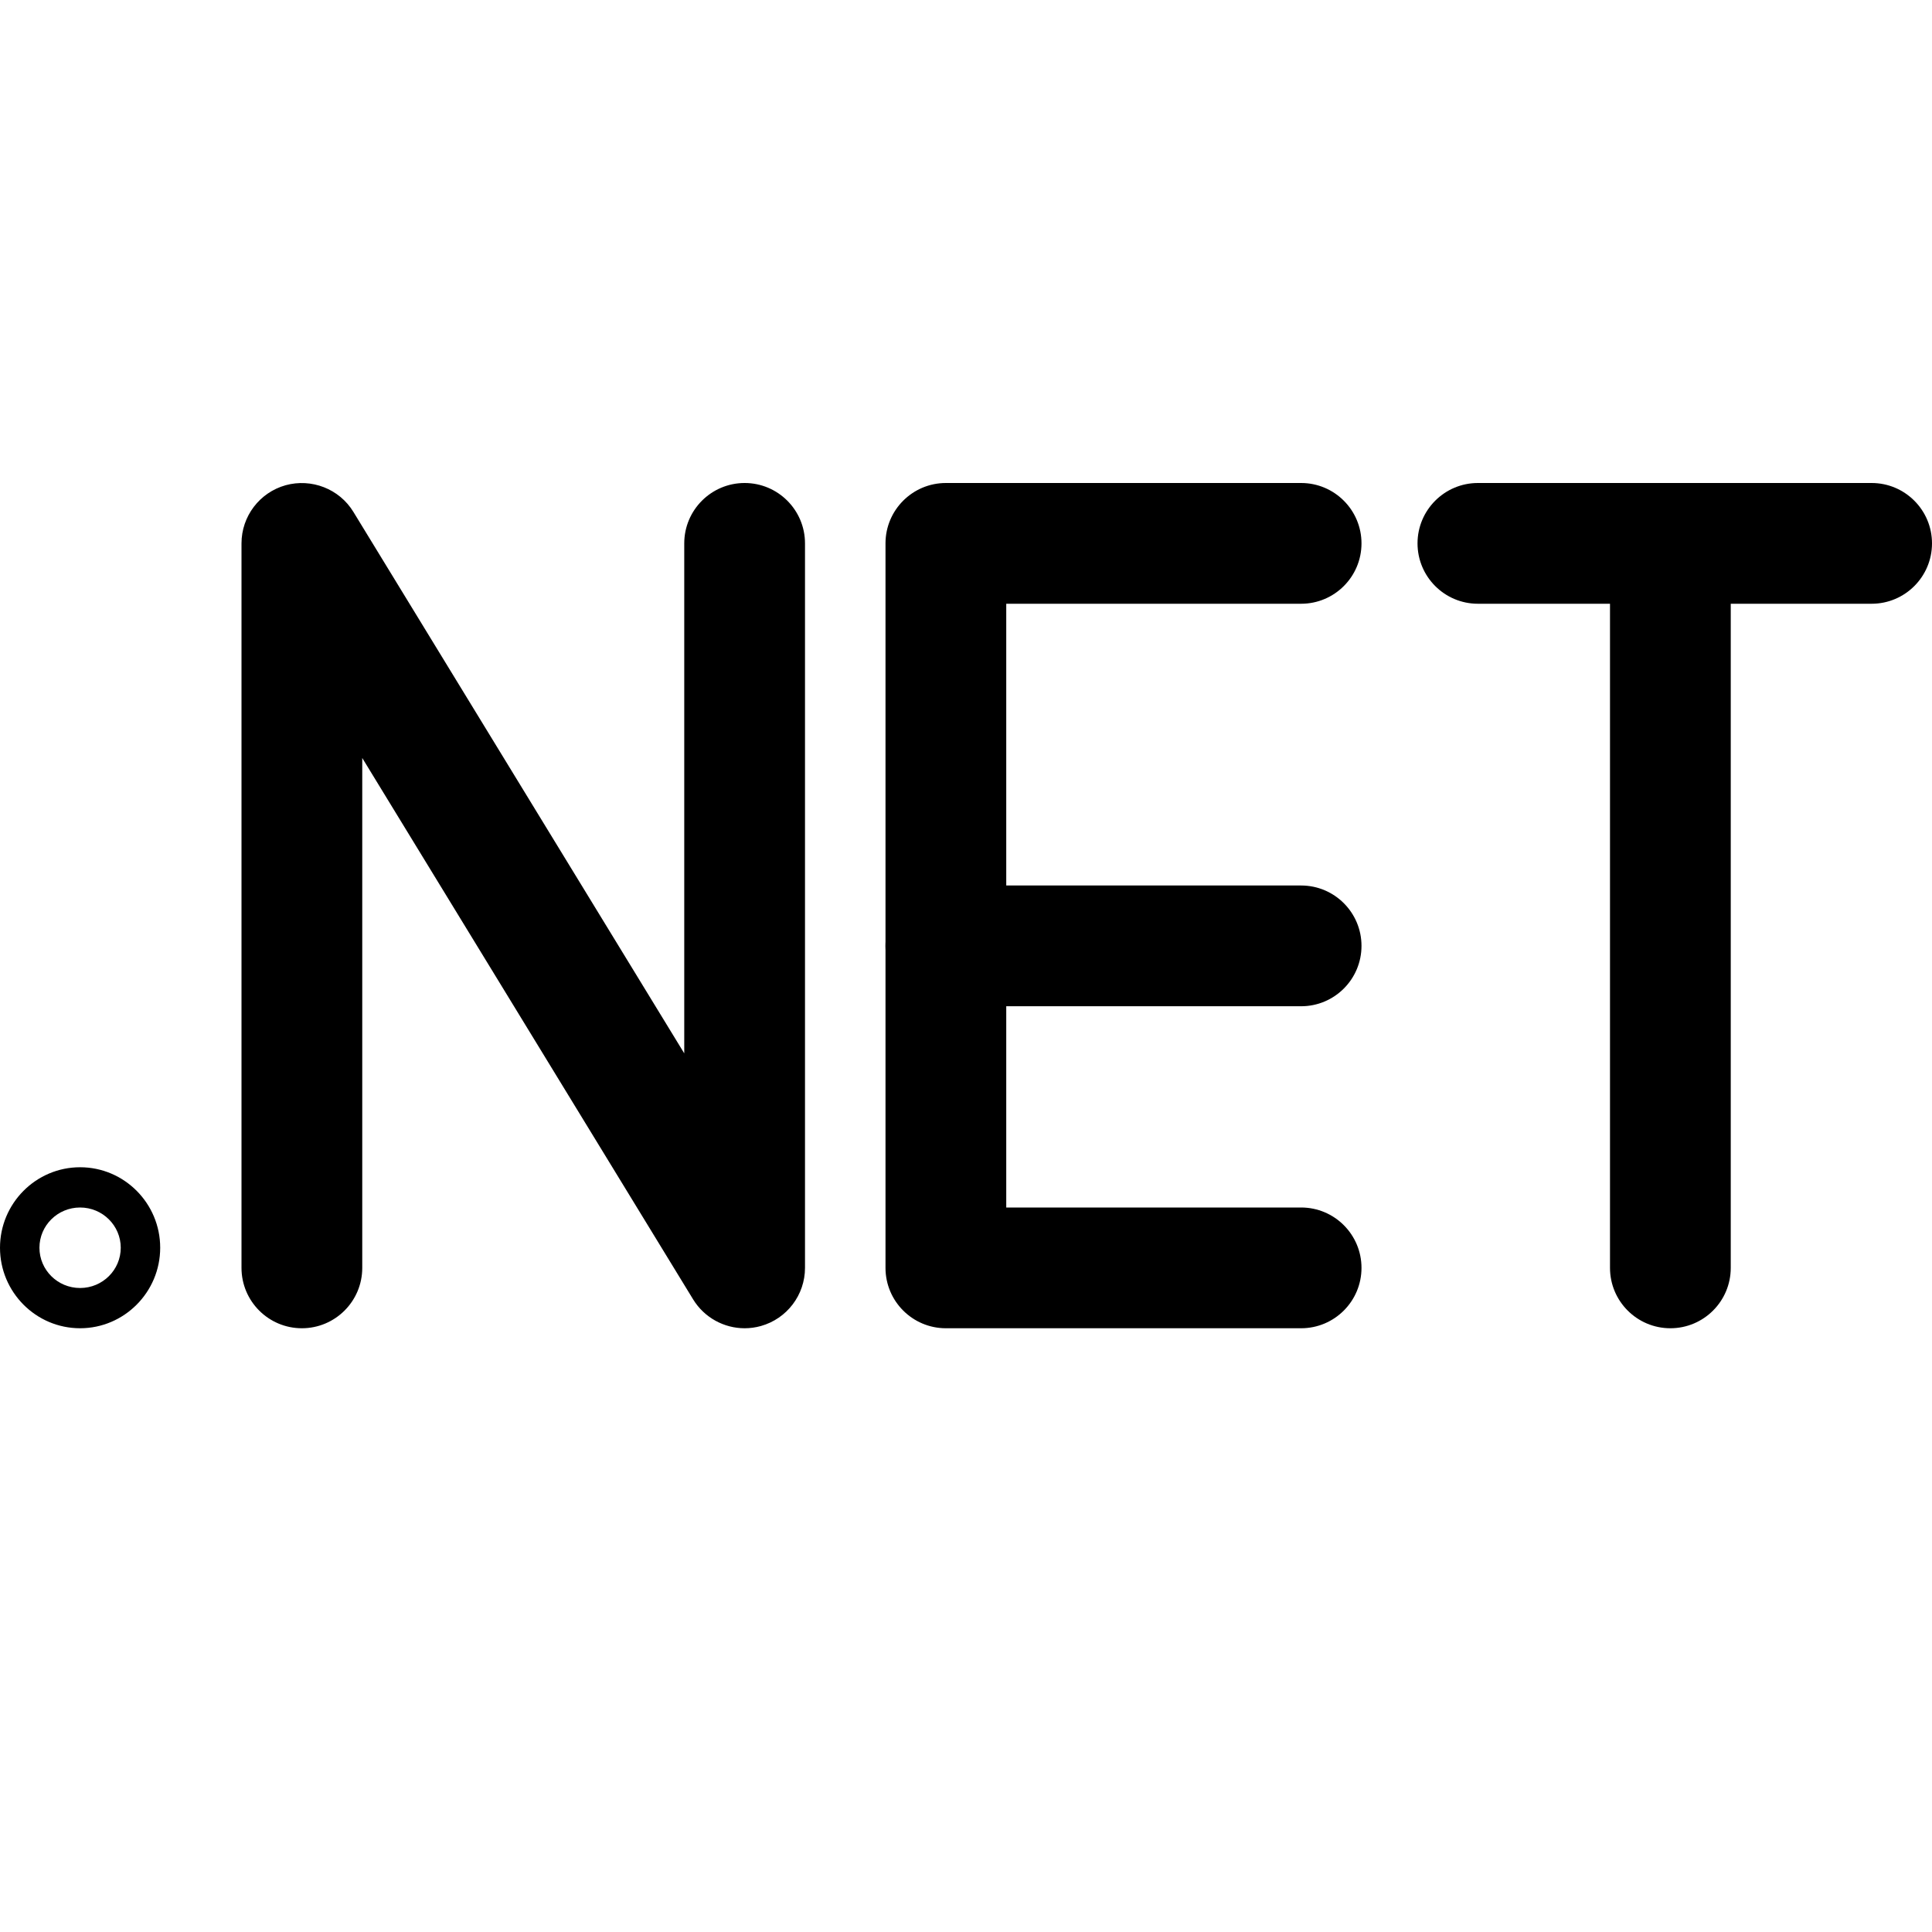
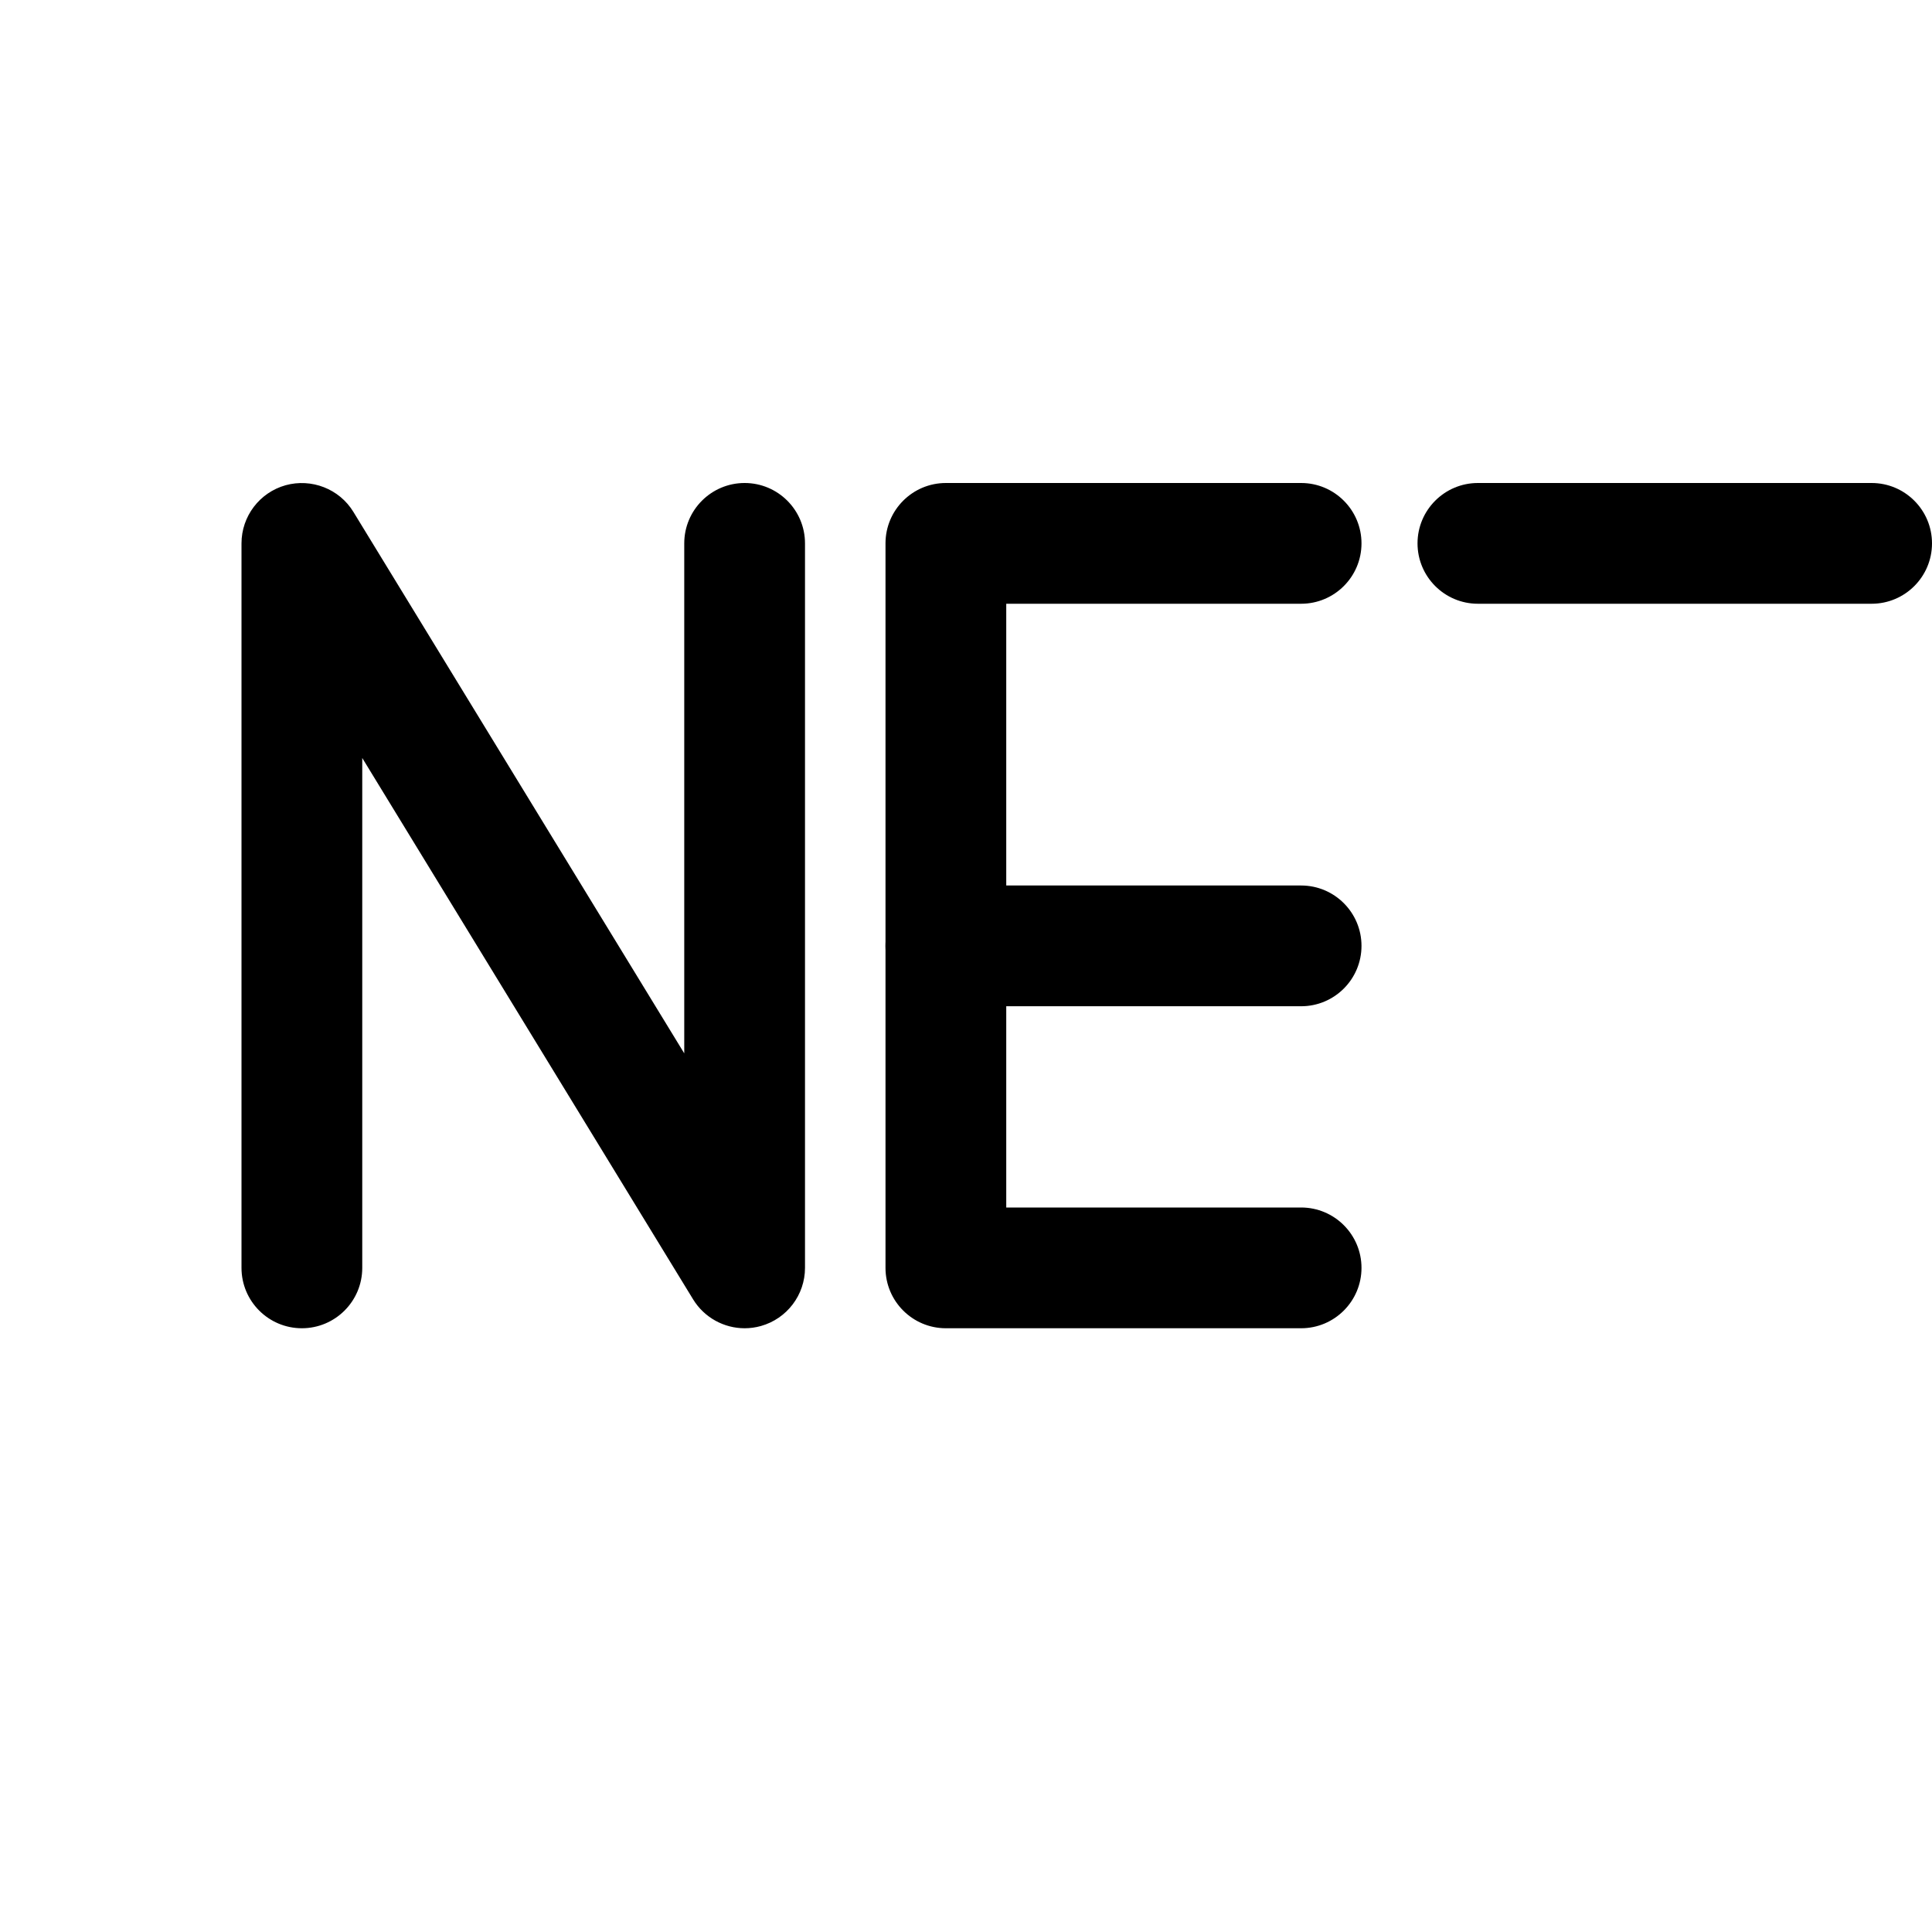
<svg xmlns="http://www.w3.org/2000/svg" viewBox="0 0 24 24" id="dot-net">
  <path d="M9.25 16.5c-.256 0-.501-.132-.64-.359L4.5 9.416v6.334c0 .414-.336.75-.75.75S3 16.164 3 15.75v-9c0-.336.224-.631.547-.722C3.869 5.939 4.215 6.072 4.39 6.359l4.11 6.726V6.75C8.5 6.336 8.836 6 9.25 6S10 6.336 10 6.75v9c0 .336-.224.631-.547.722C9.386 16.491 9.317 16.5 9.25 16.5zM16.163 16.5H11.75c-.414 0-.75-.336-.75-.75v-9C11 6.336 11.336 6 11.75 6h4.413c.414 0 .75.336.75.75s-.336.75-.75.75H12.5V15h3.663c.414 0 .75.336.75.75S16.577 16.5 16.163 16.5z" />
  <path d="M16.163 12.5H11.75c-.414 0-.75-.336-.75-.75S11.336 11 11.75 11h4.413c.414 0 .75.336.75.75S16.577 12.5 16.163 12.5zM23.25 7.5h-4.891c-.414 0-.75-.336-.75-.75S17.945 6 18.359 6h4.891C23.664 6 24 6.336 24 6.75S23.664 7.5 23.25 7.5z" />
-   <path d="M20.75 16.5c-.414 0-.75-.336-.75-.75v-9C20 6.336 20.336 6 20.75 6s.75.336.75.75v9C21.5 16.164 21.164 16.5 20.75 16.5zM.995 16.5C.446 16.5 0 16.051 0 15.5s.446-1 .995-1 .995.449.995 1S1.543 16.5.995 16.5zM.995 15c-.279 0-.505.224-.505.5S.716 16 .995 16 1.5 15.776 1.5 15.5 1.273 15 .995 15z" />
</svg>